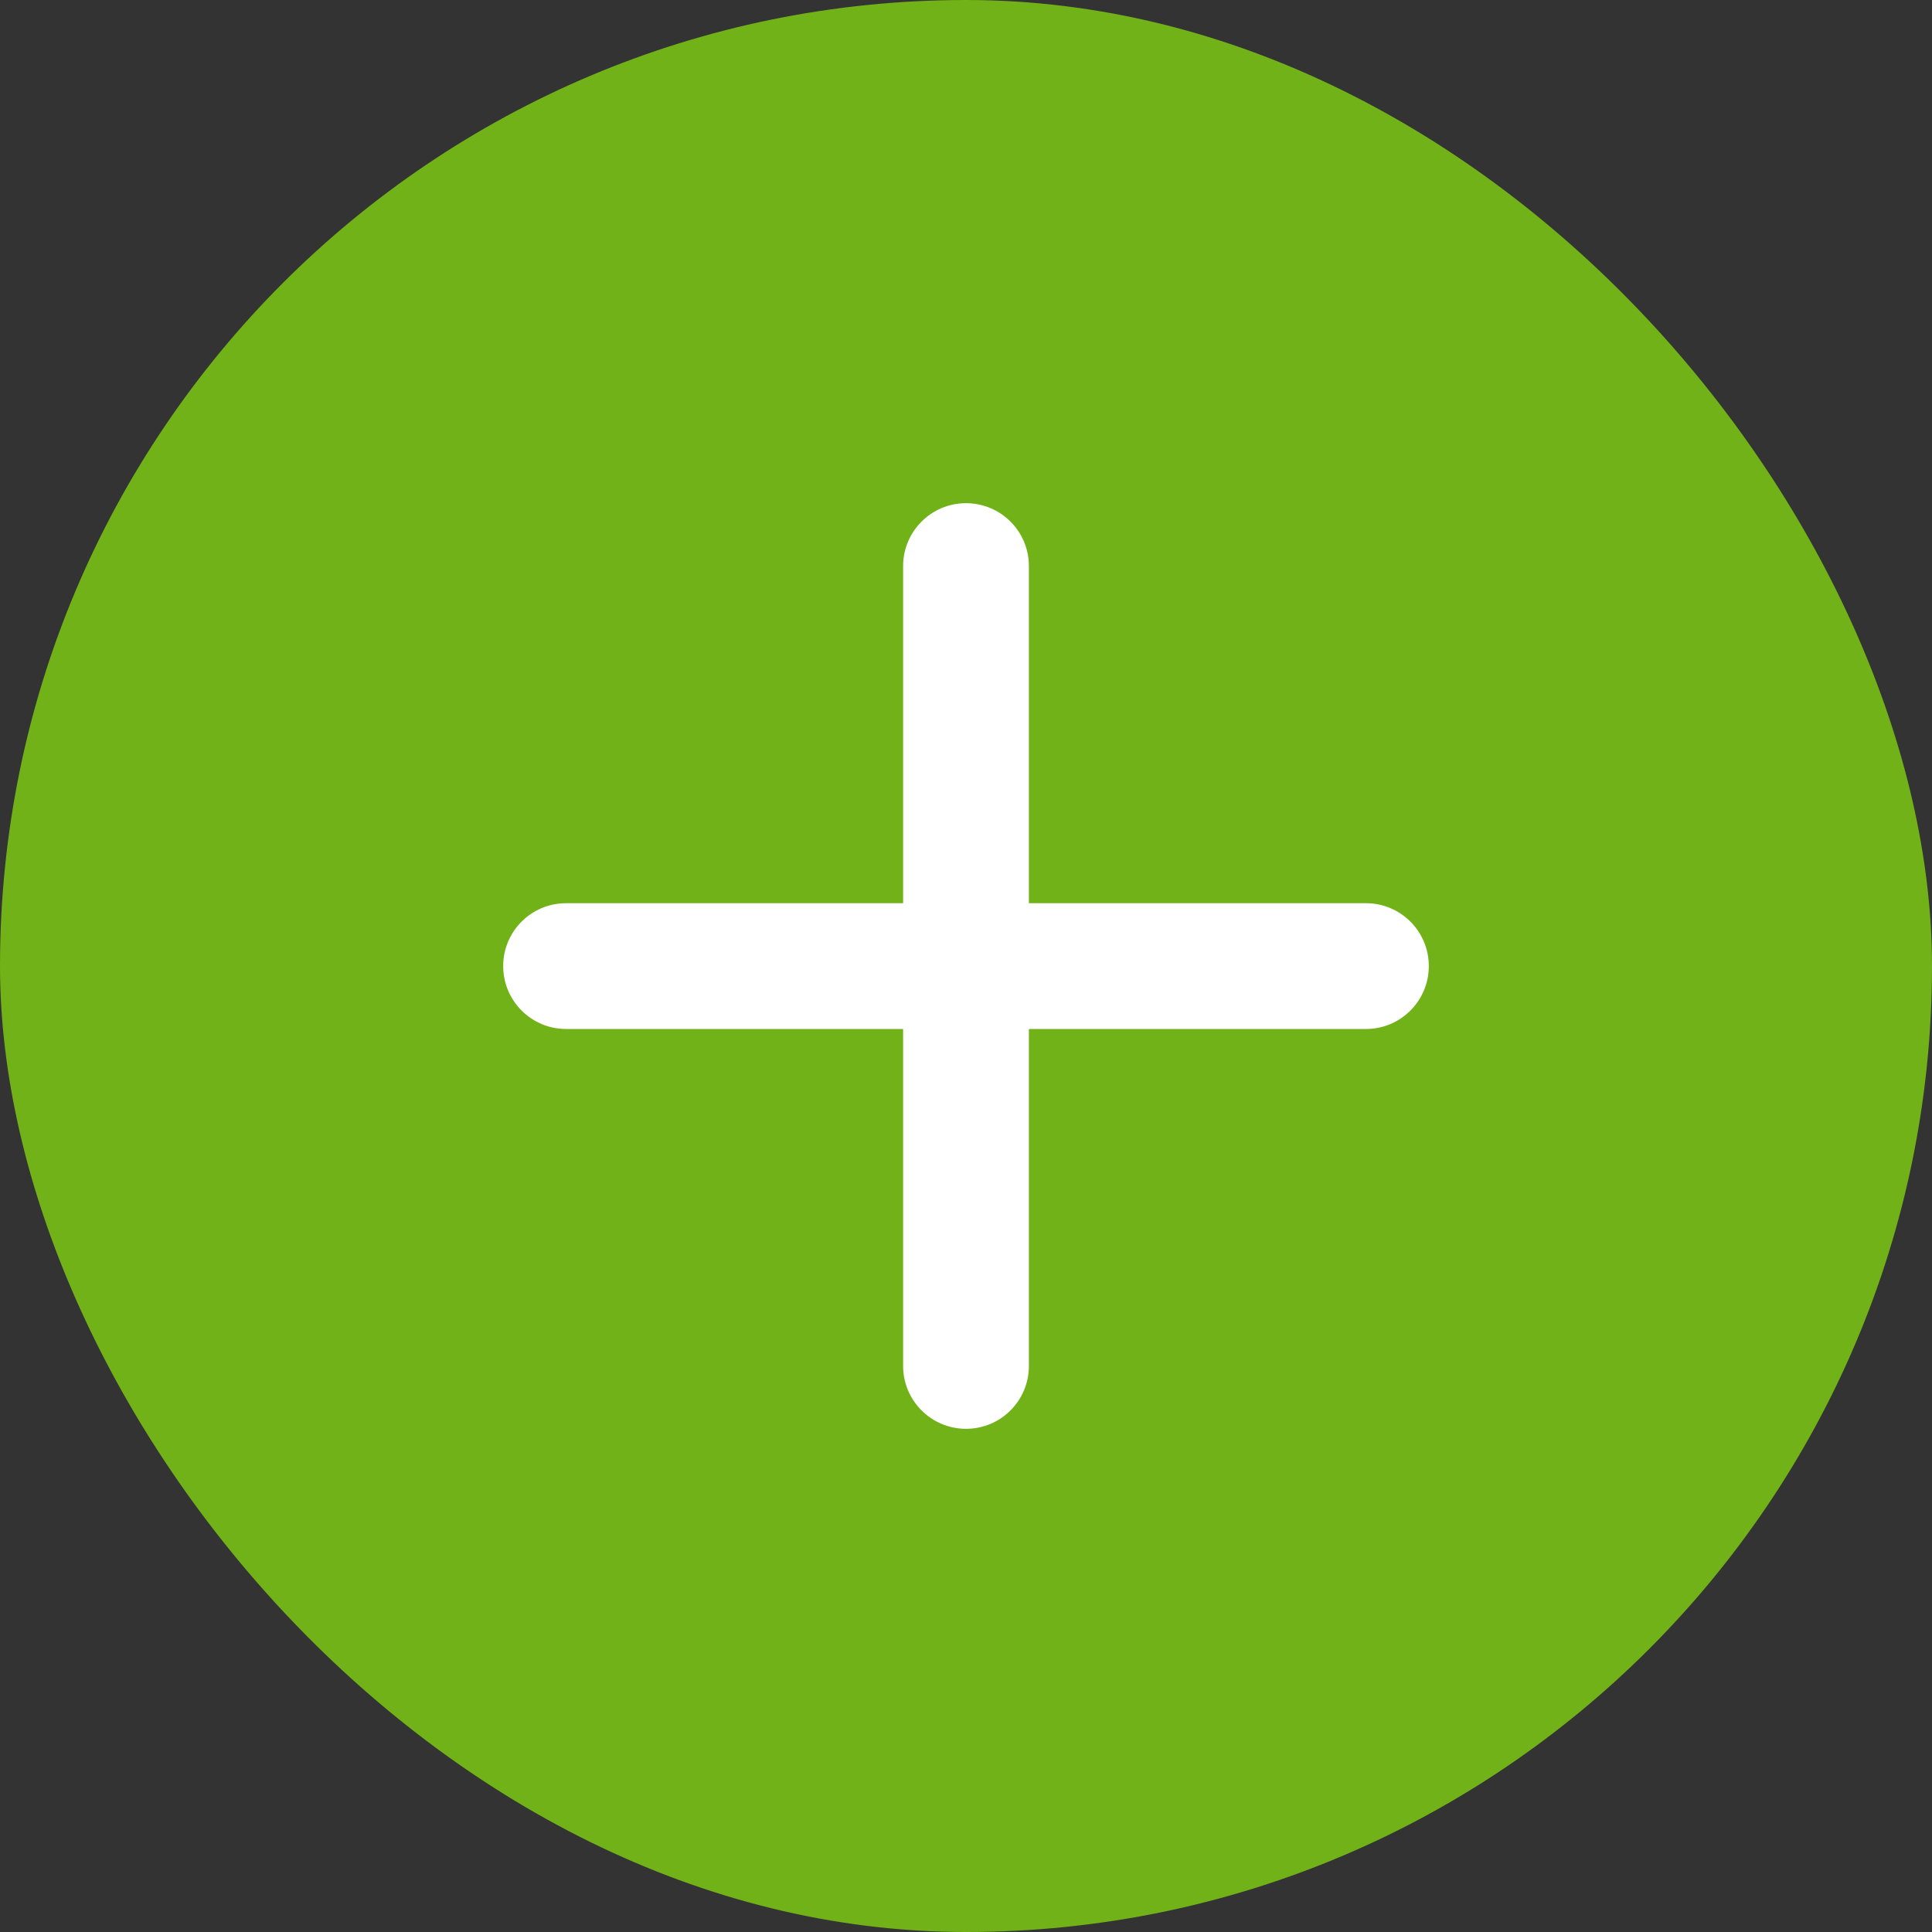
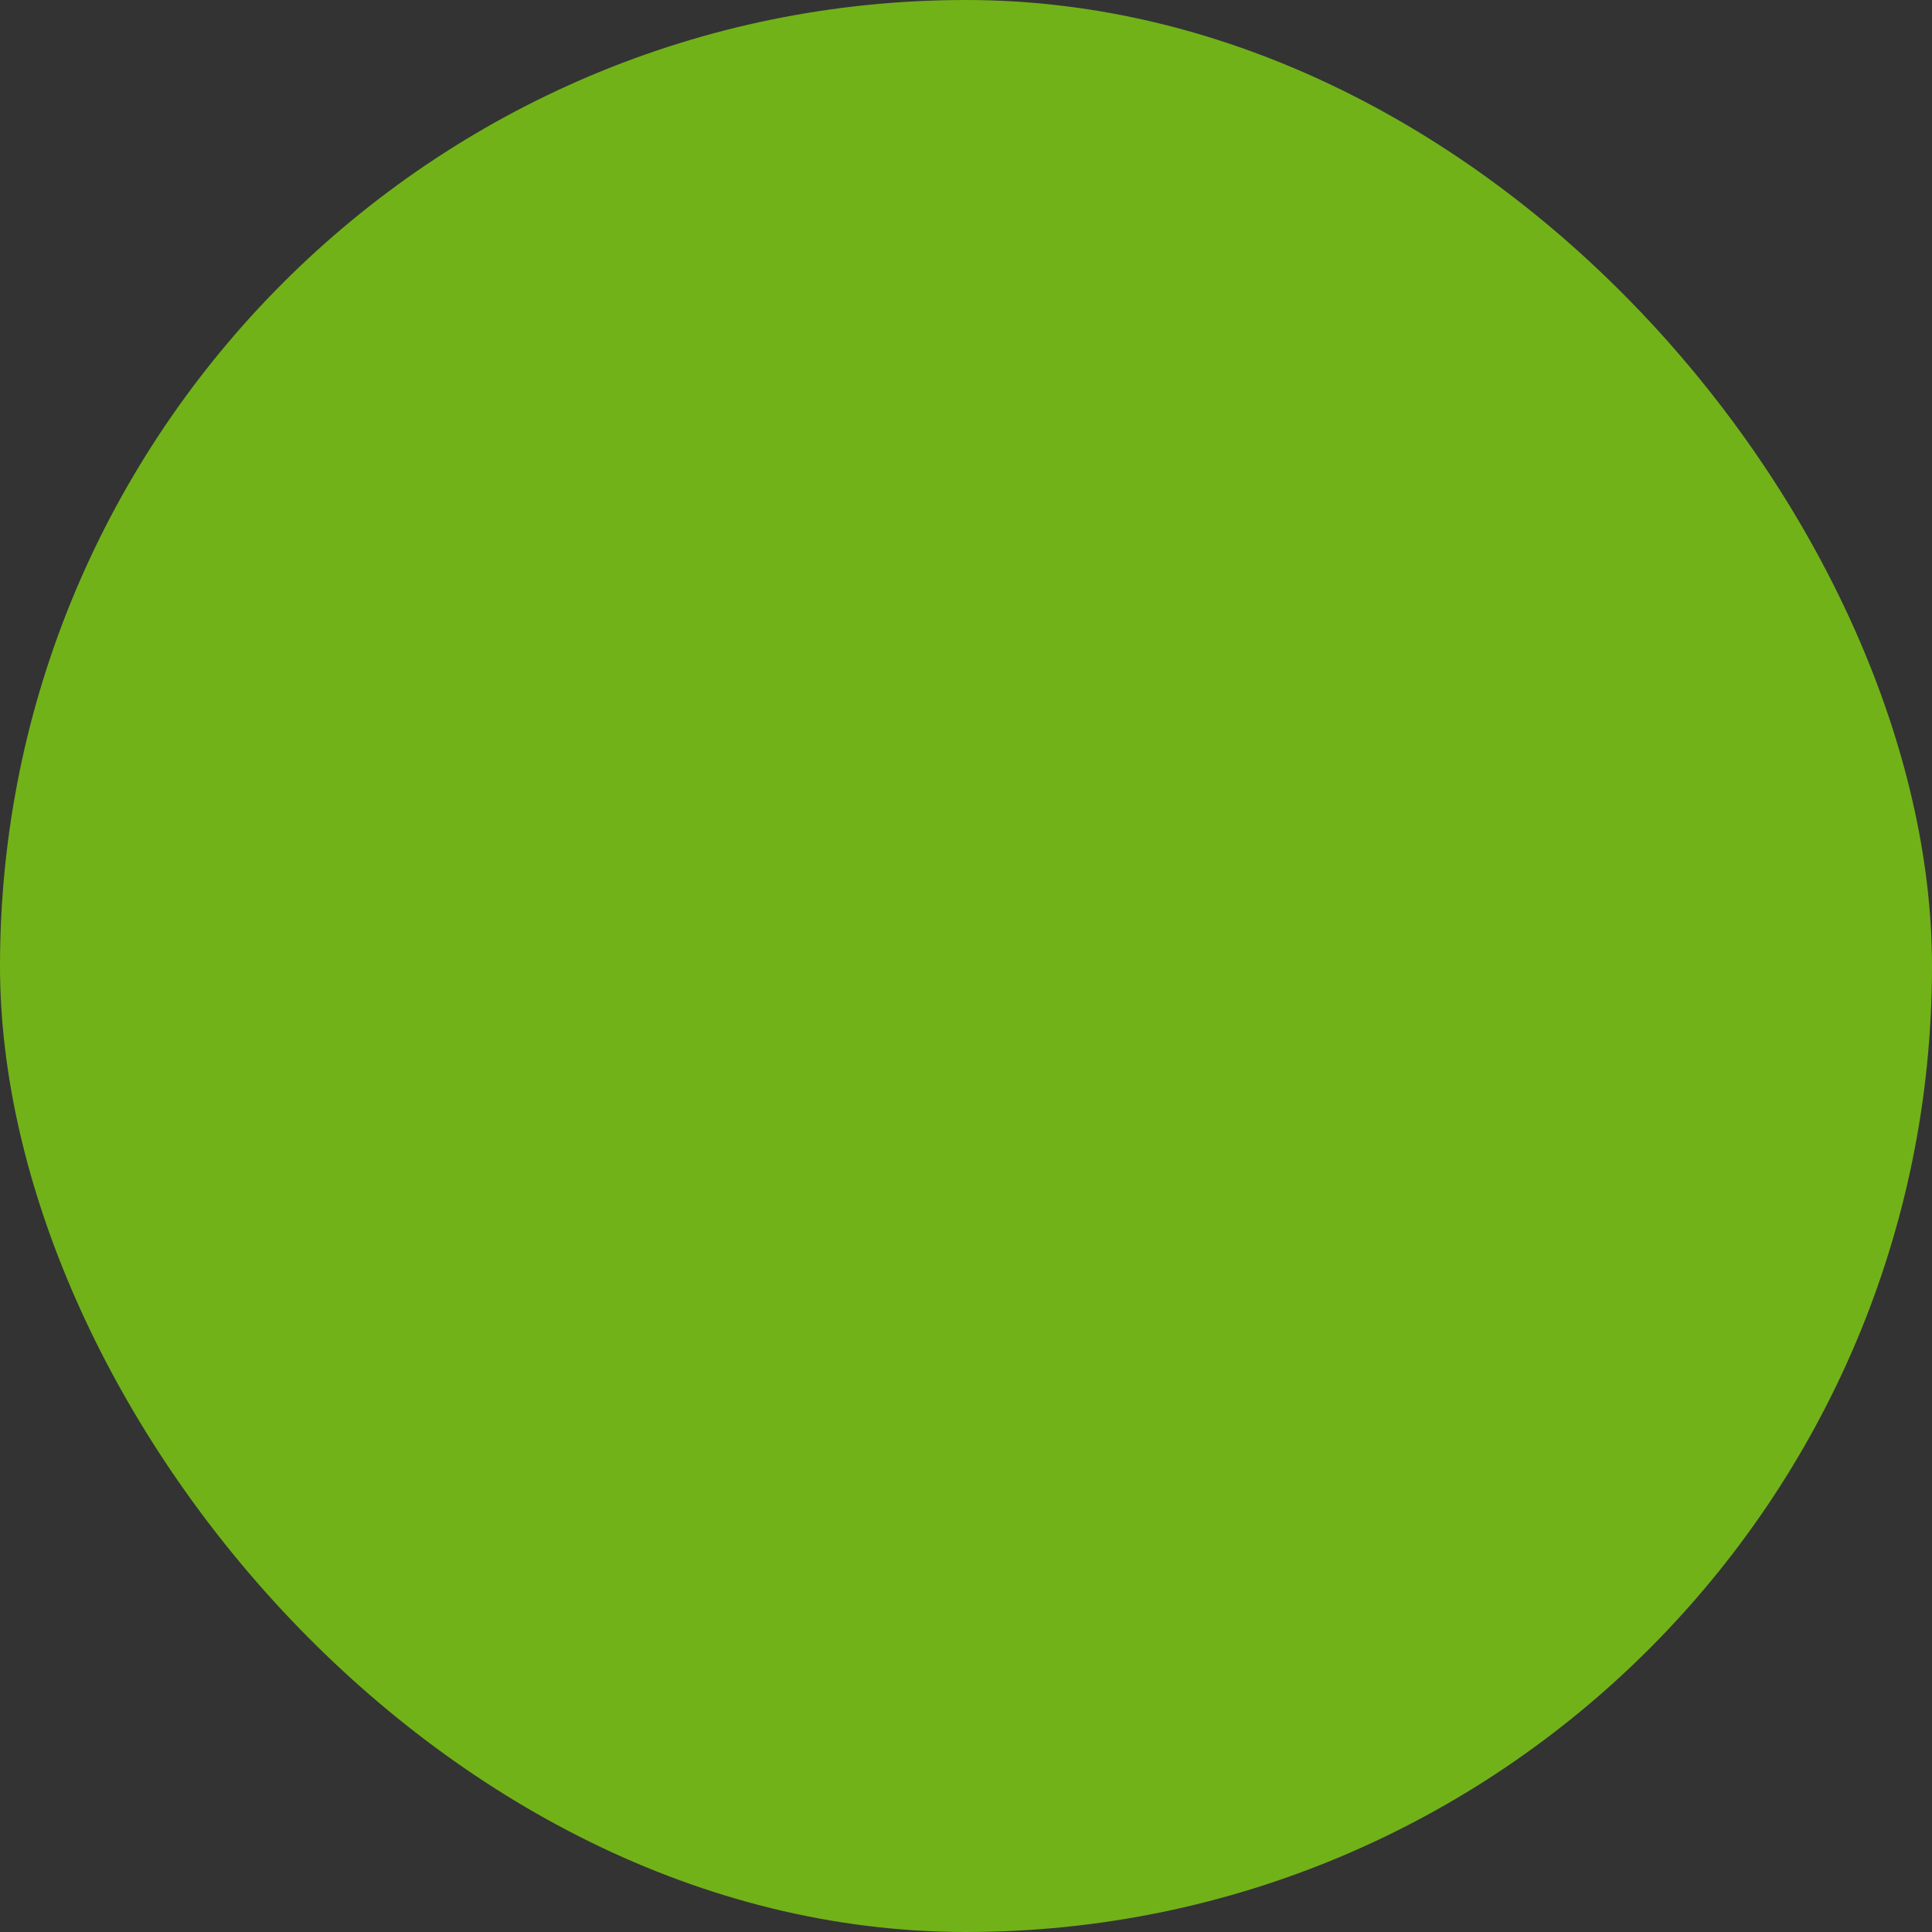
<svg xmlns="http://www.w3.org/2000/svg" width="20" height="20" viewBox="0 0 20 20" fill="none">
  <rect x="0" y="0" width="20" height="20" fill="#333333" stroke="none" />
  <rect width="20" height="20" rx="10" fill="#71B219" />
  <g clip-path="url(#clip0_7555_3779)">
    <path d="M10 14.791C9.641 14.791 9.349 14.5 9.349 14.14V5.86C9.349 5.5 9.641 5.209 10 5.209C10.36 5.209 10.651 5.5 10.651 5.86V14.14C10.651 14.5 10.36 14.791 10 14.791Z" fill="white" />
-     <path d="M14.14 10.652H5.86C5.5 10.652 5.209 10.36 5.209 10.001C5.209 9.641 5.5 9.35 5.86 9.35H14.14C14.5 9.35 14.791 9.641 14.791 10.001C14.791 10.36 14.5 10.652 14.14 10.652Z" fill="white" />
  </g>
  <defs>
    <clipPath id="clip0_7555_3779">
-       <rect width="10" height="10" fill="white" transform="translate(5 5)" />
-     </clipPath>
+       </clipPath>
  </defs>
</svg>